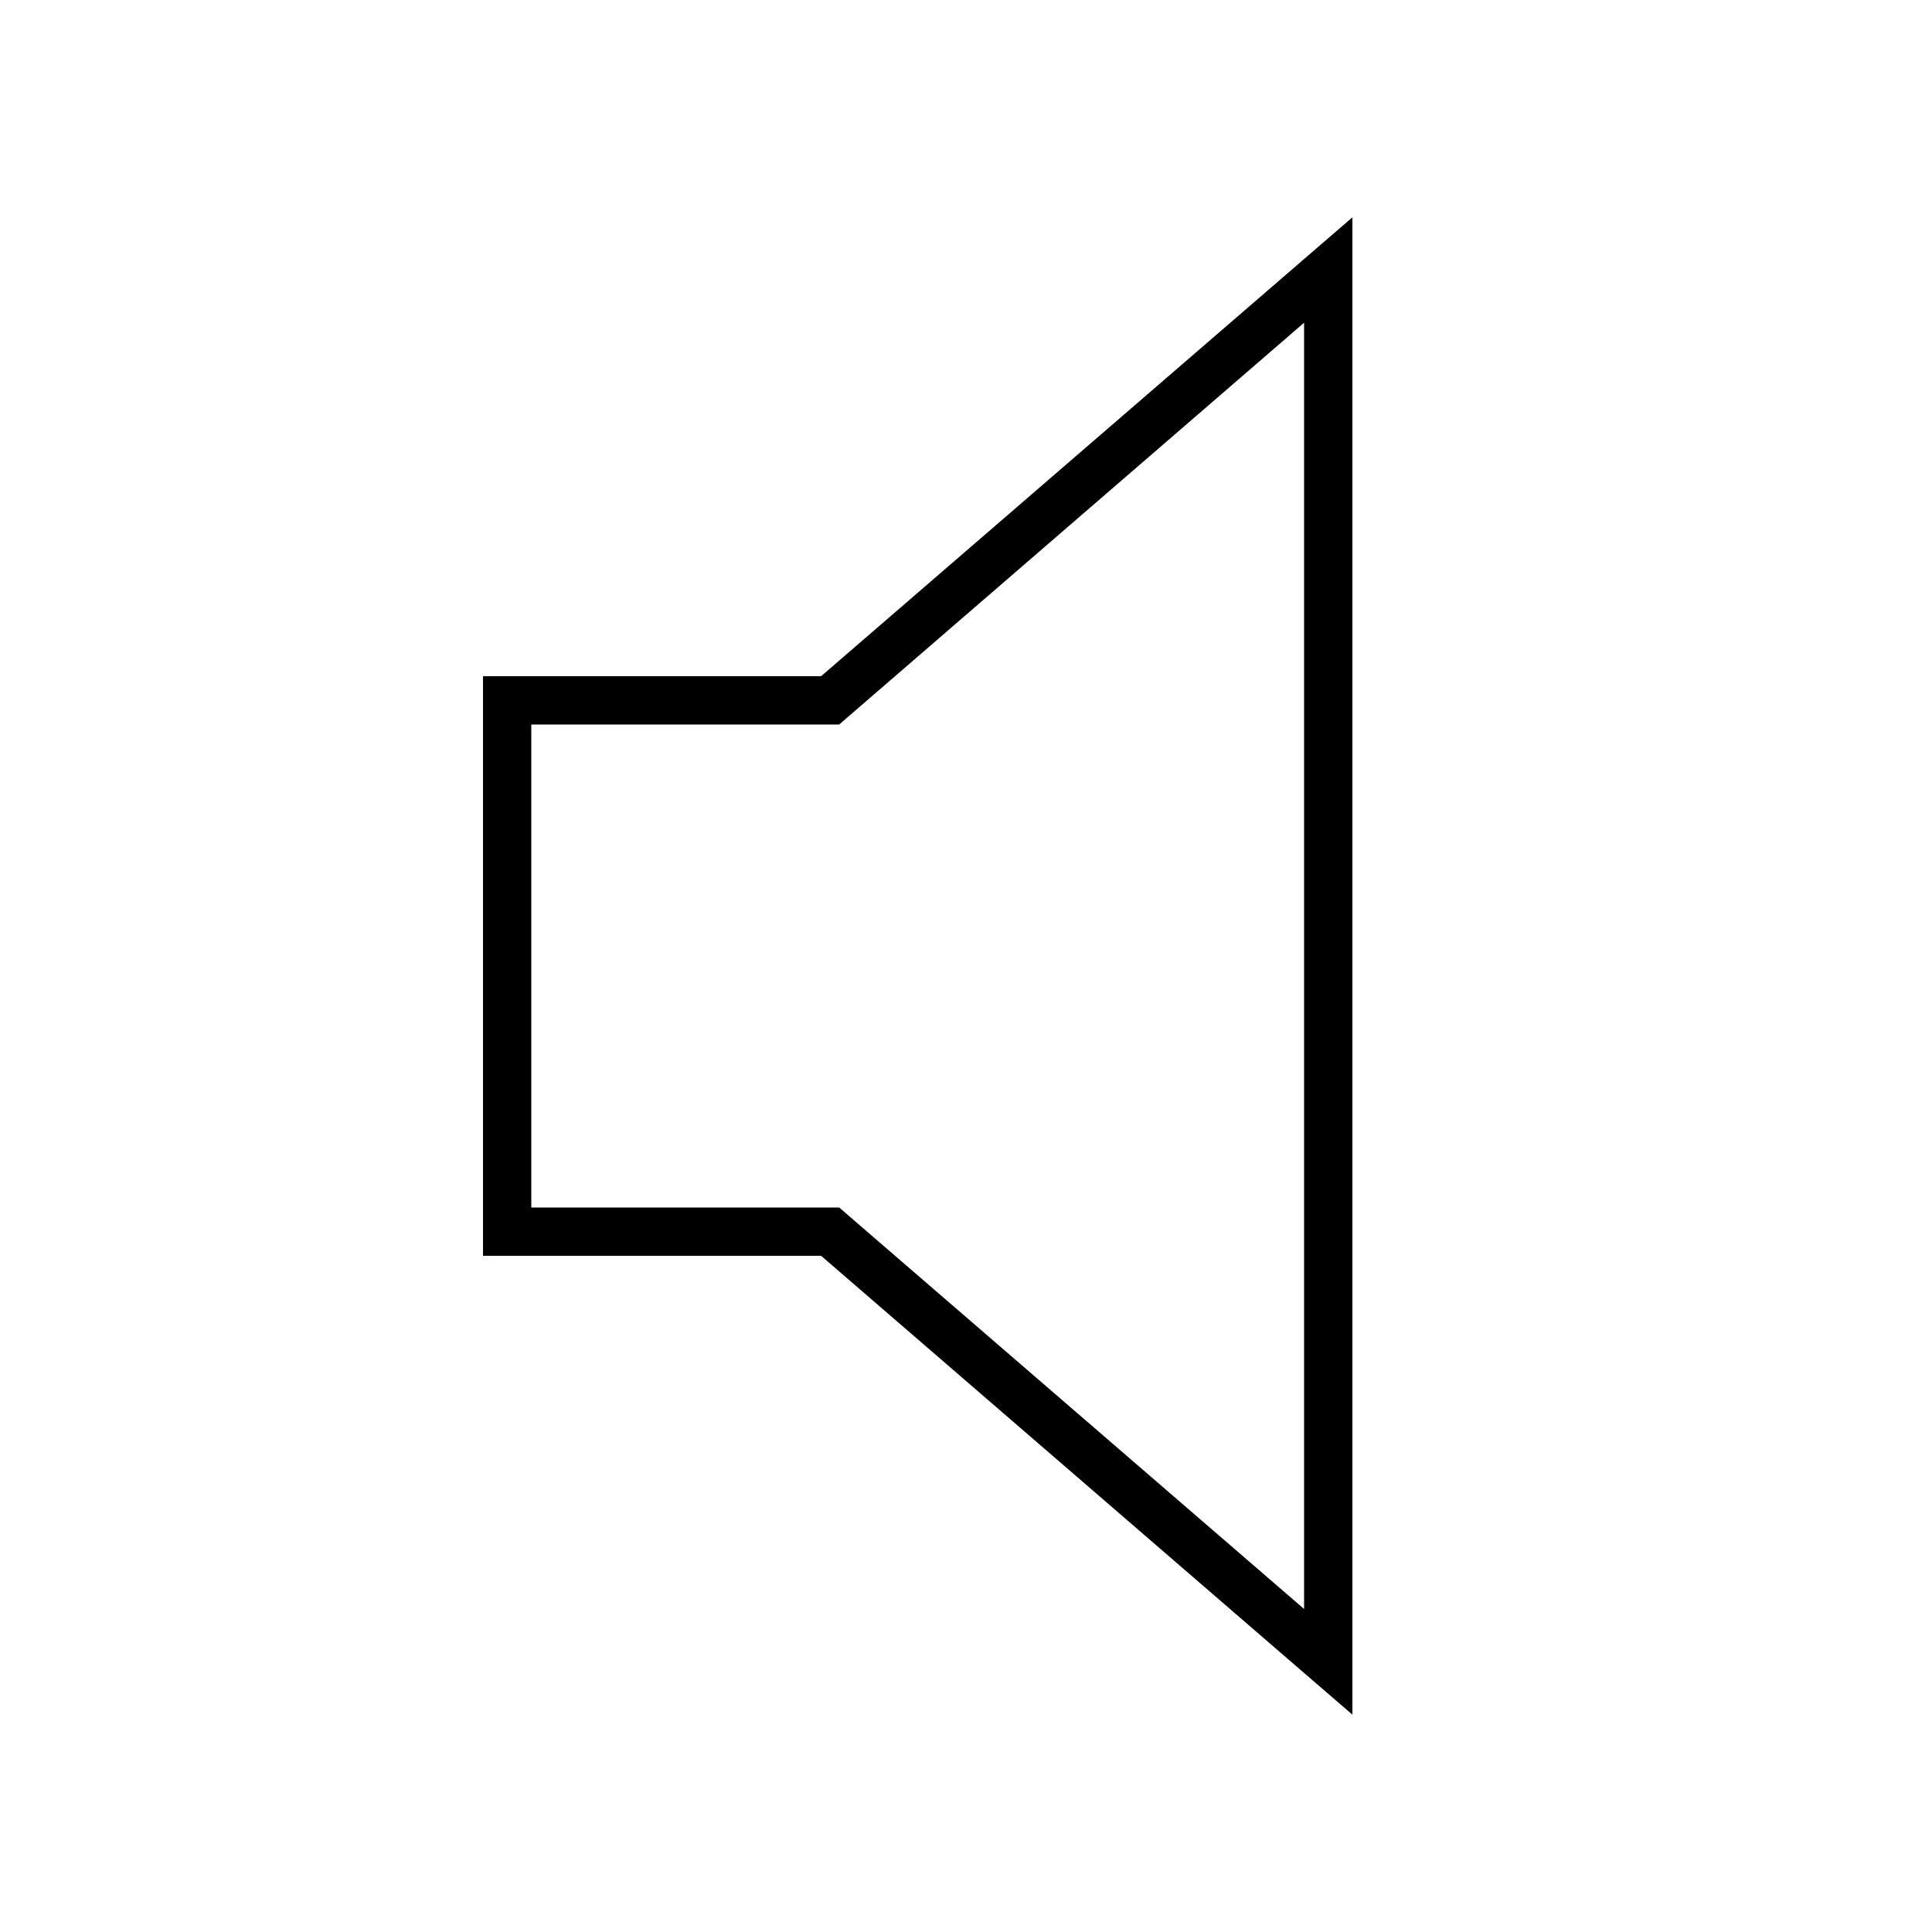
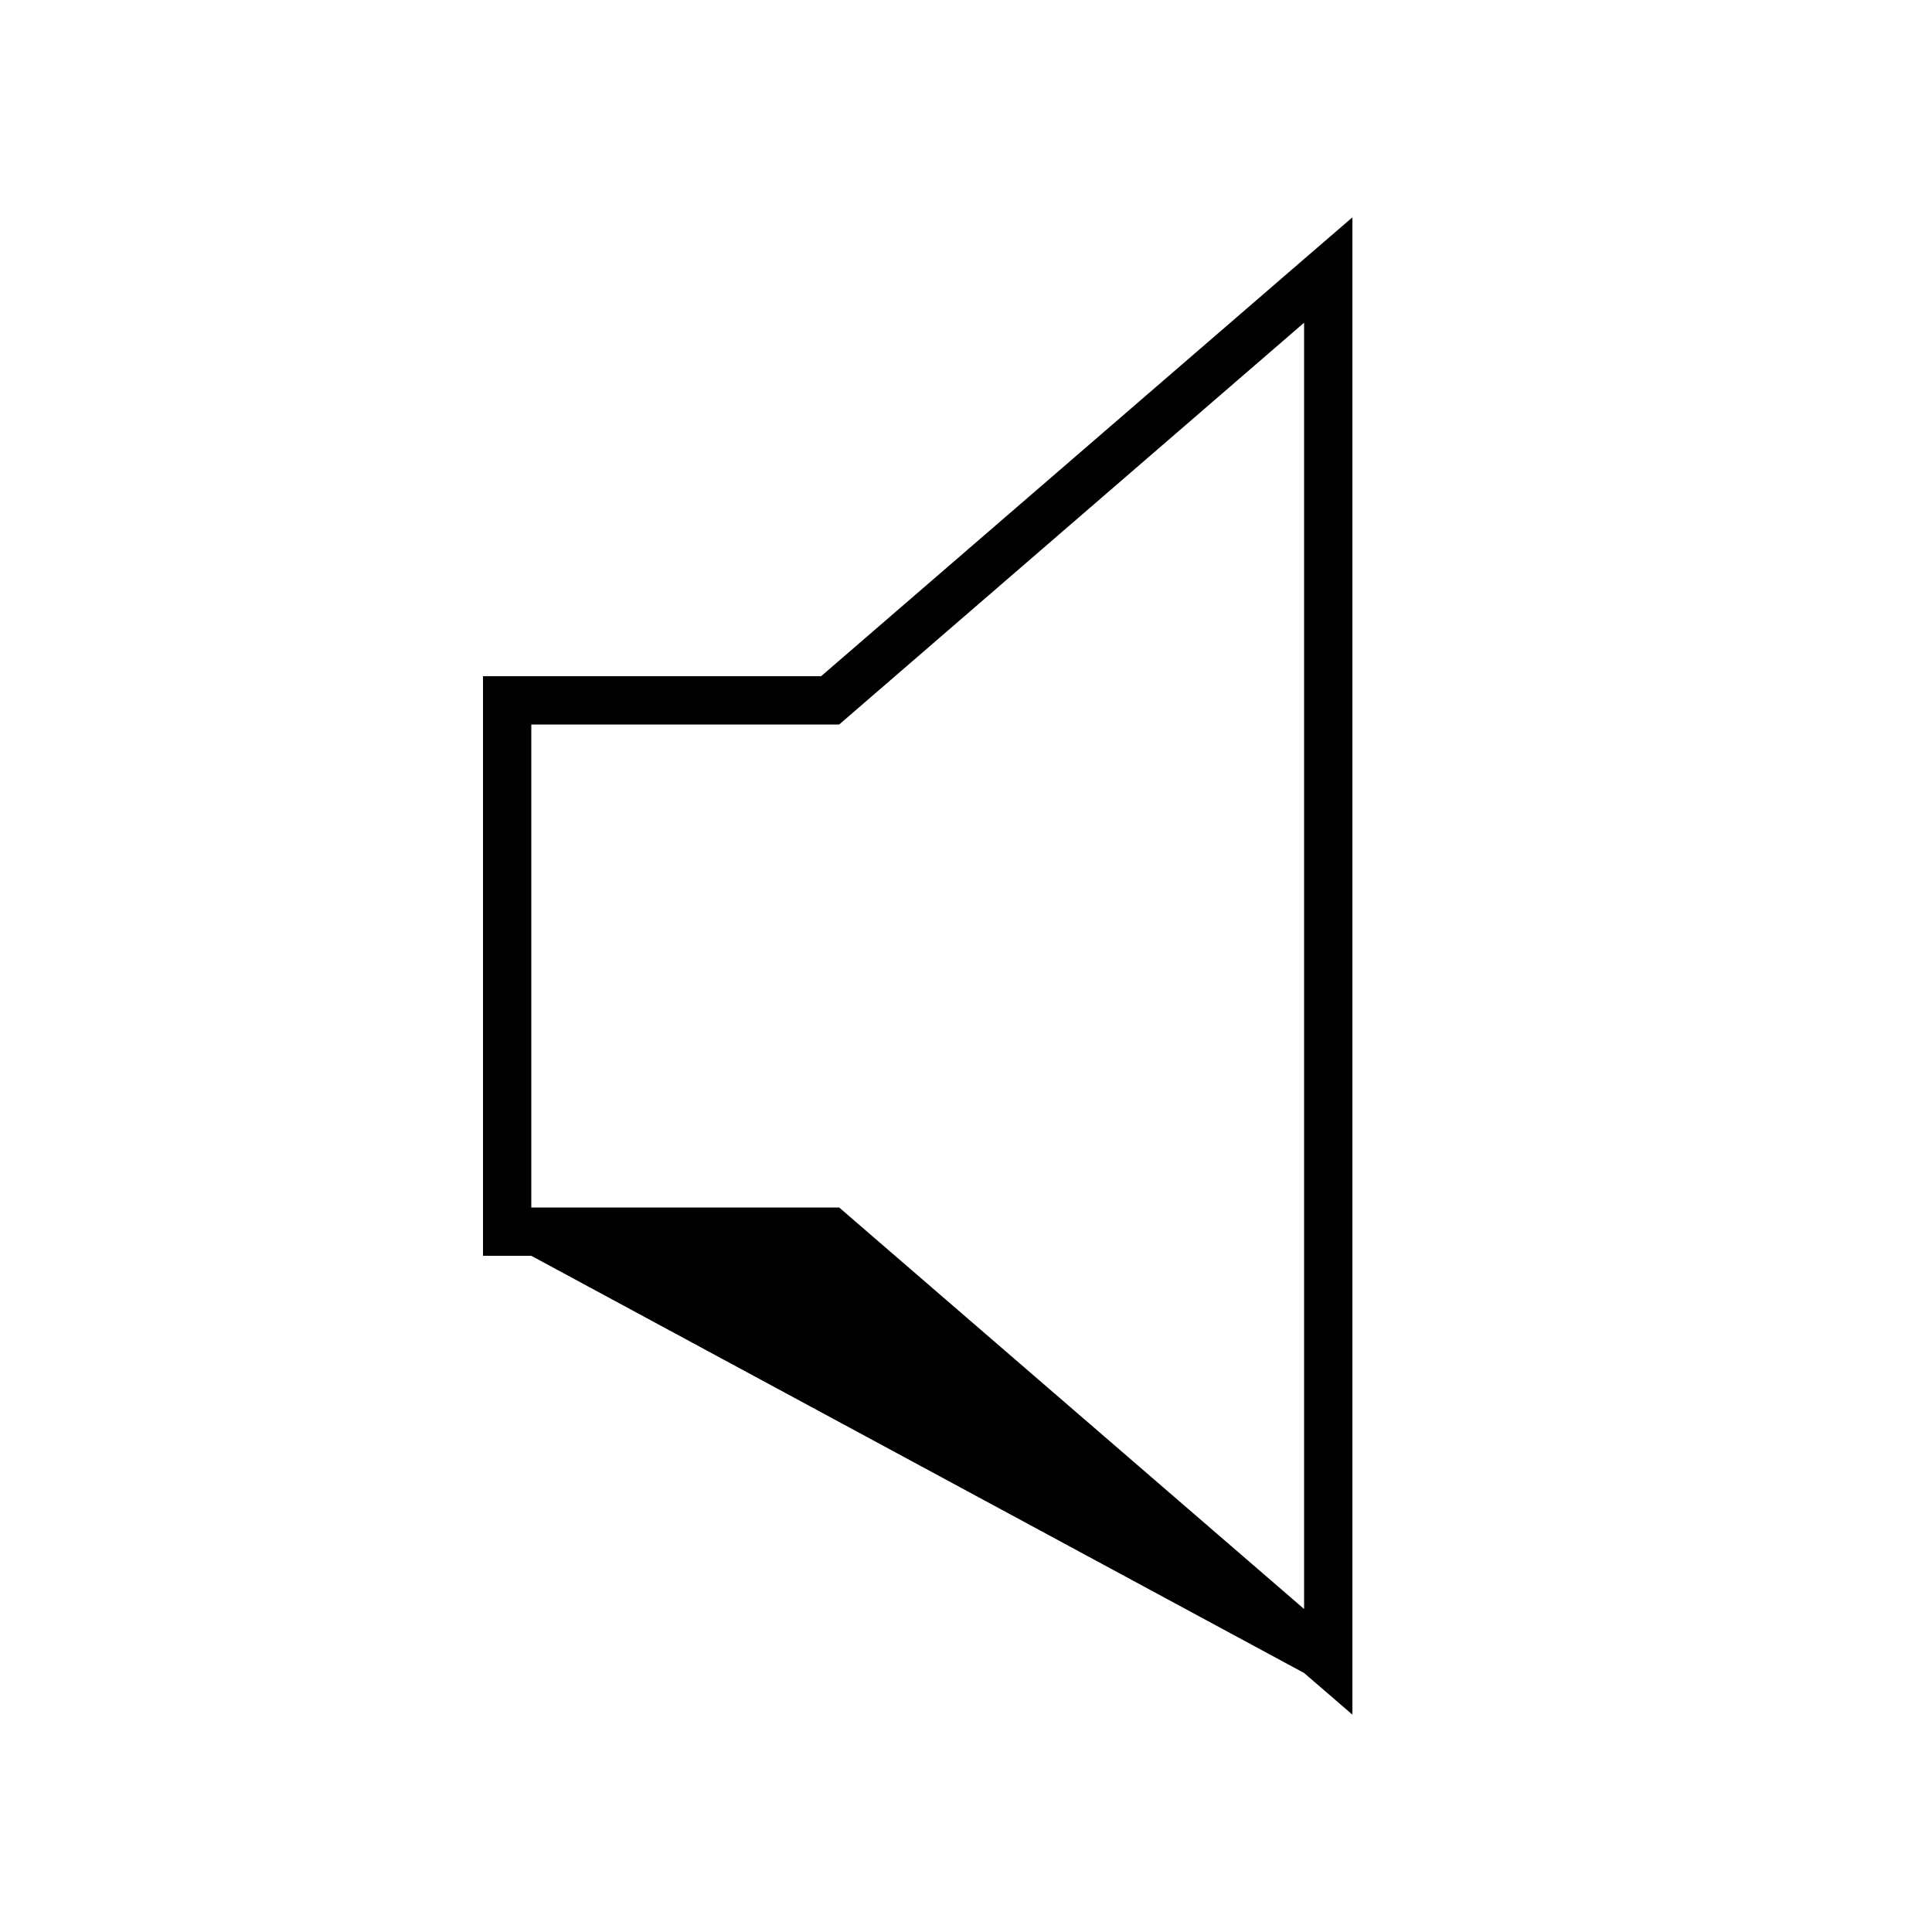
<svg xmlns="http://www.w3.org/2000/svg" viewBox="0 0 640 640">
-   <path fill="currentColor" d="M278 400L282.5 403.9L432 533L432 106.9L282.5 236.1L278 240L176 240L176 400L278 400zM176 416L160 416L160 224L272 224L432 85.8L448 72L448 568L432 554.2L272 416L176 416z" />
+   <path fill="currentColor" d="M278 400L282.5 403.9L432 533L432 106.9L282.5 236.1L278 240L176 240L176 400L278 400zM176 416L160 416L160 224L272 224L432 85.8L448 72L448 568L432 554.2L176 416z" />
</svg>